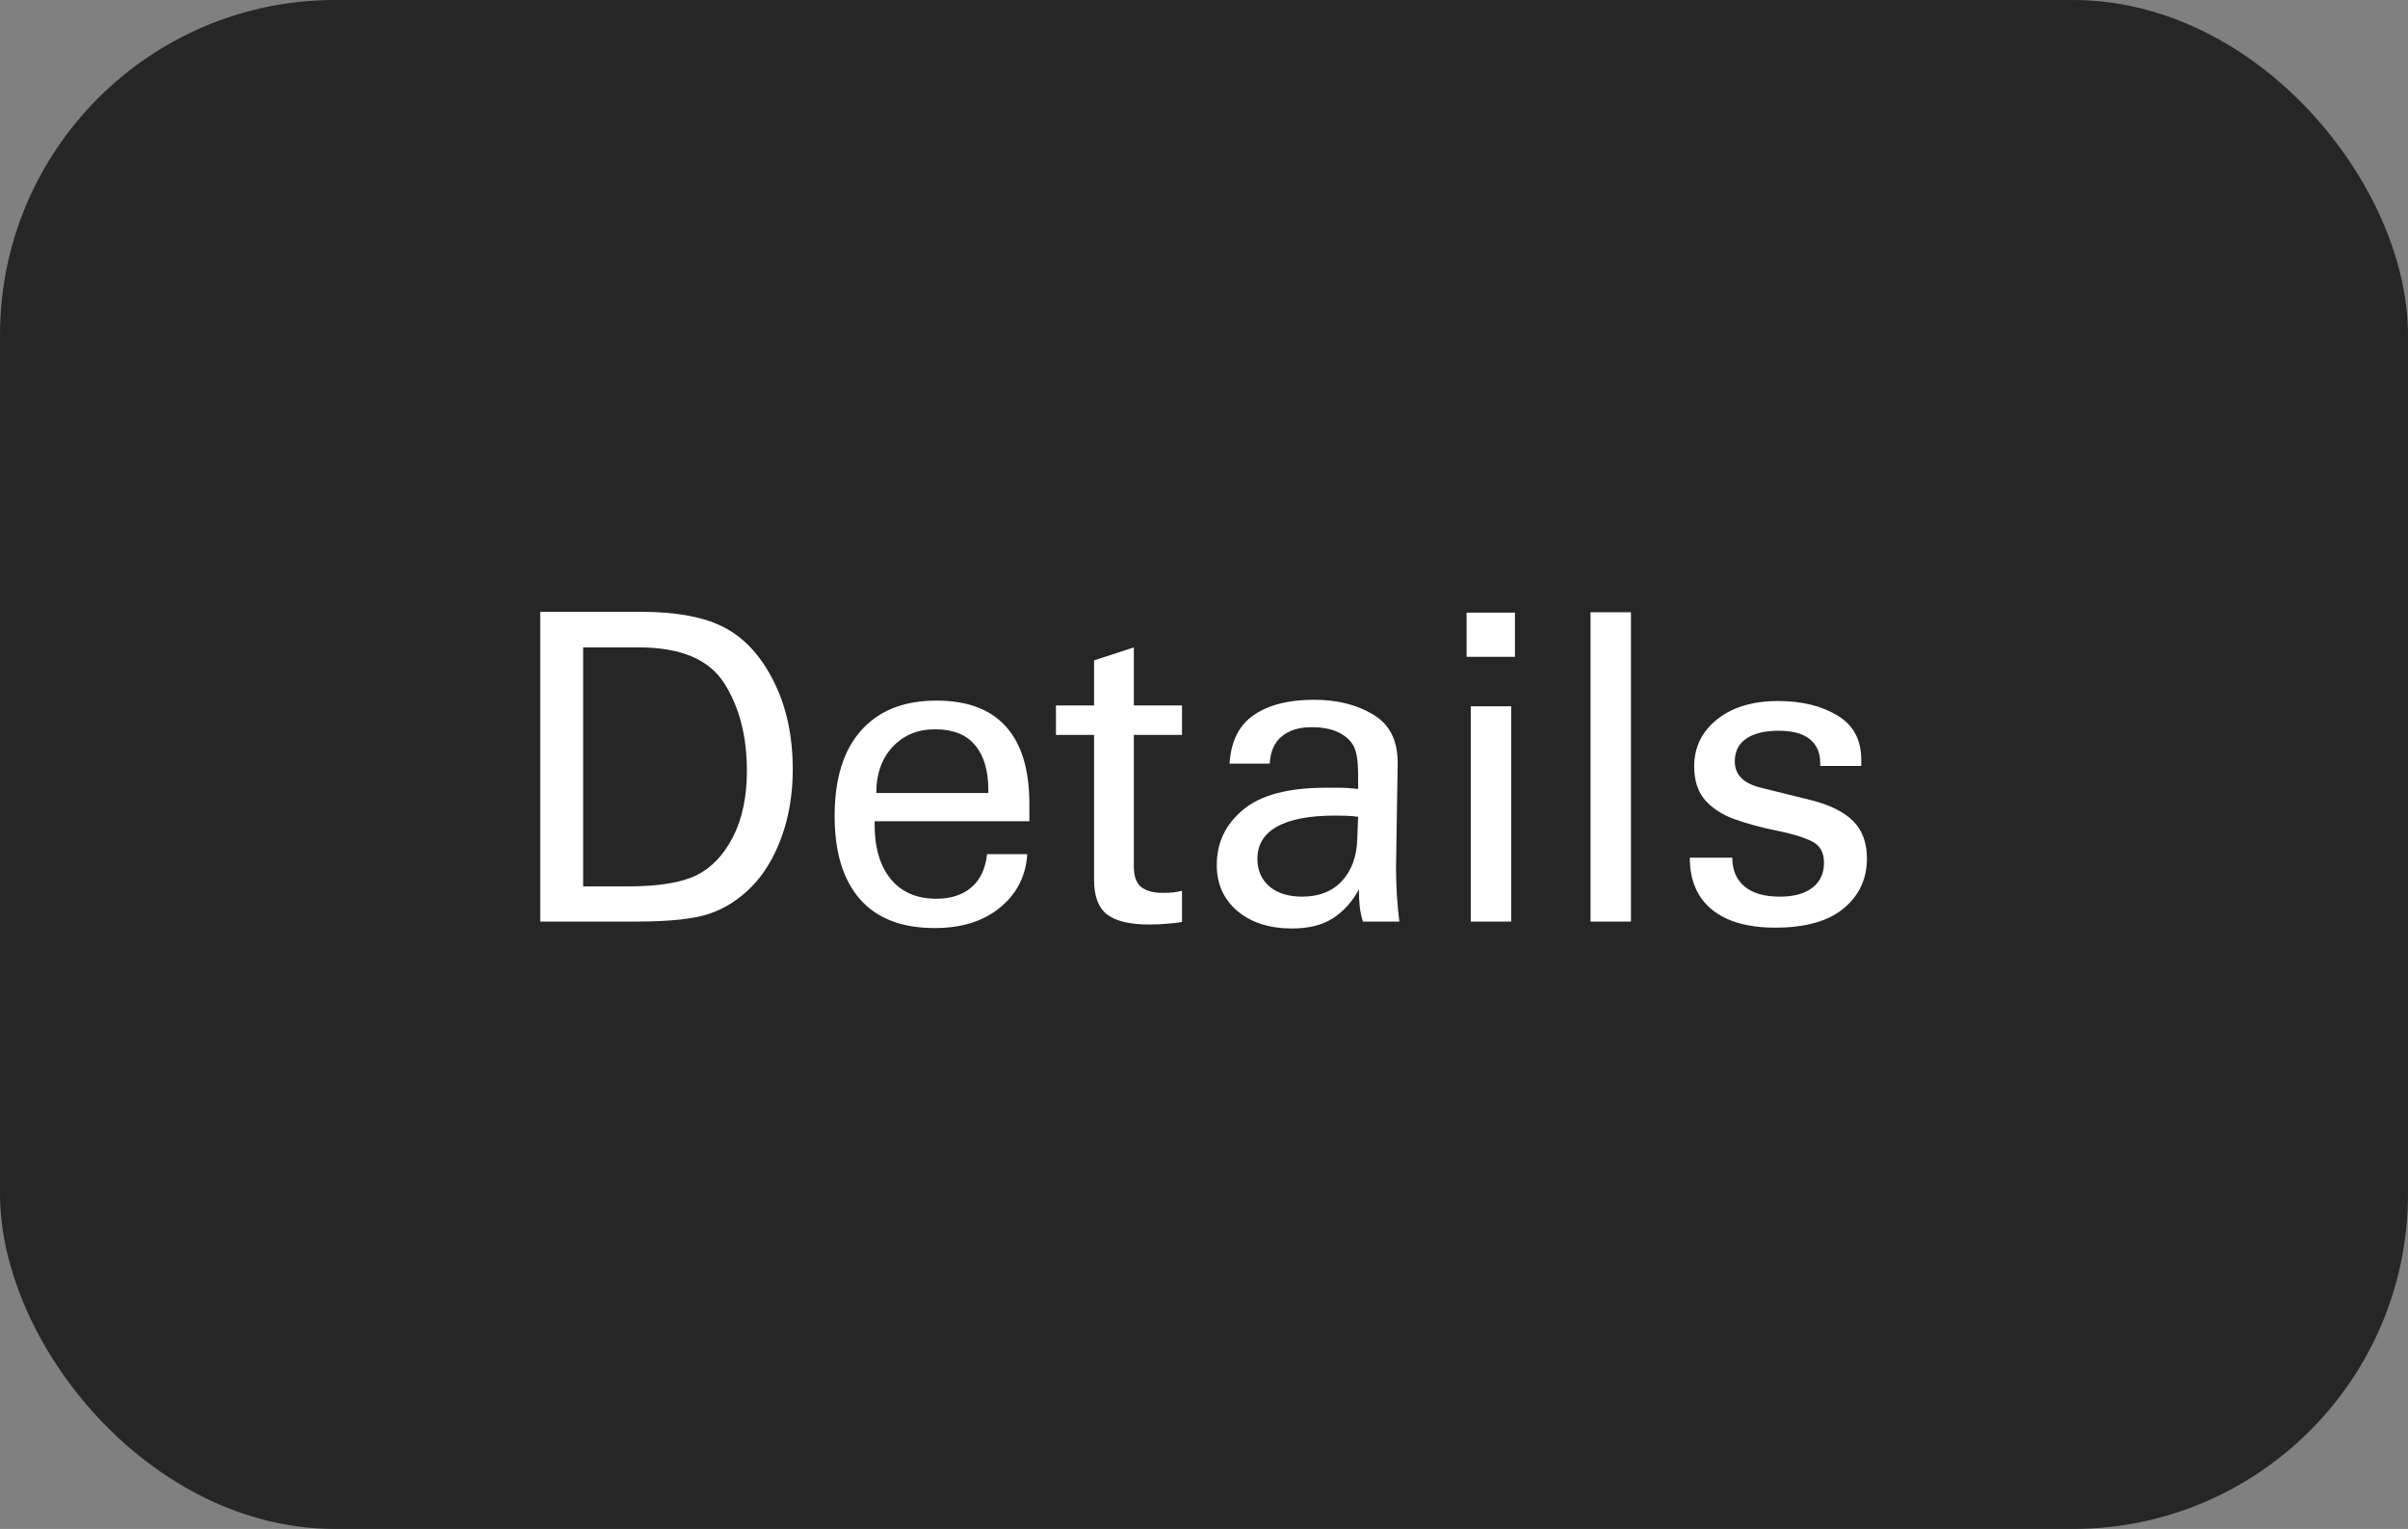
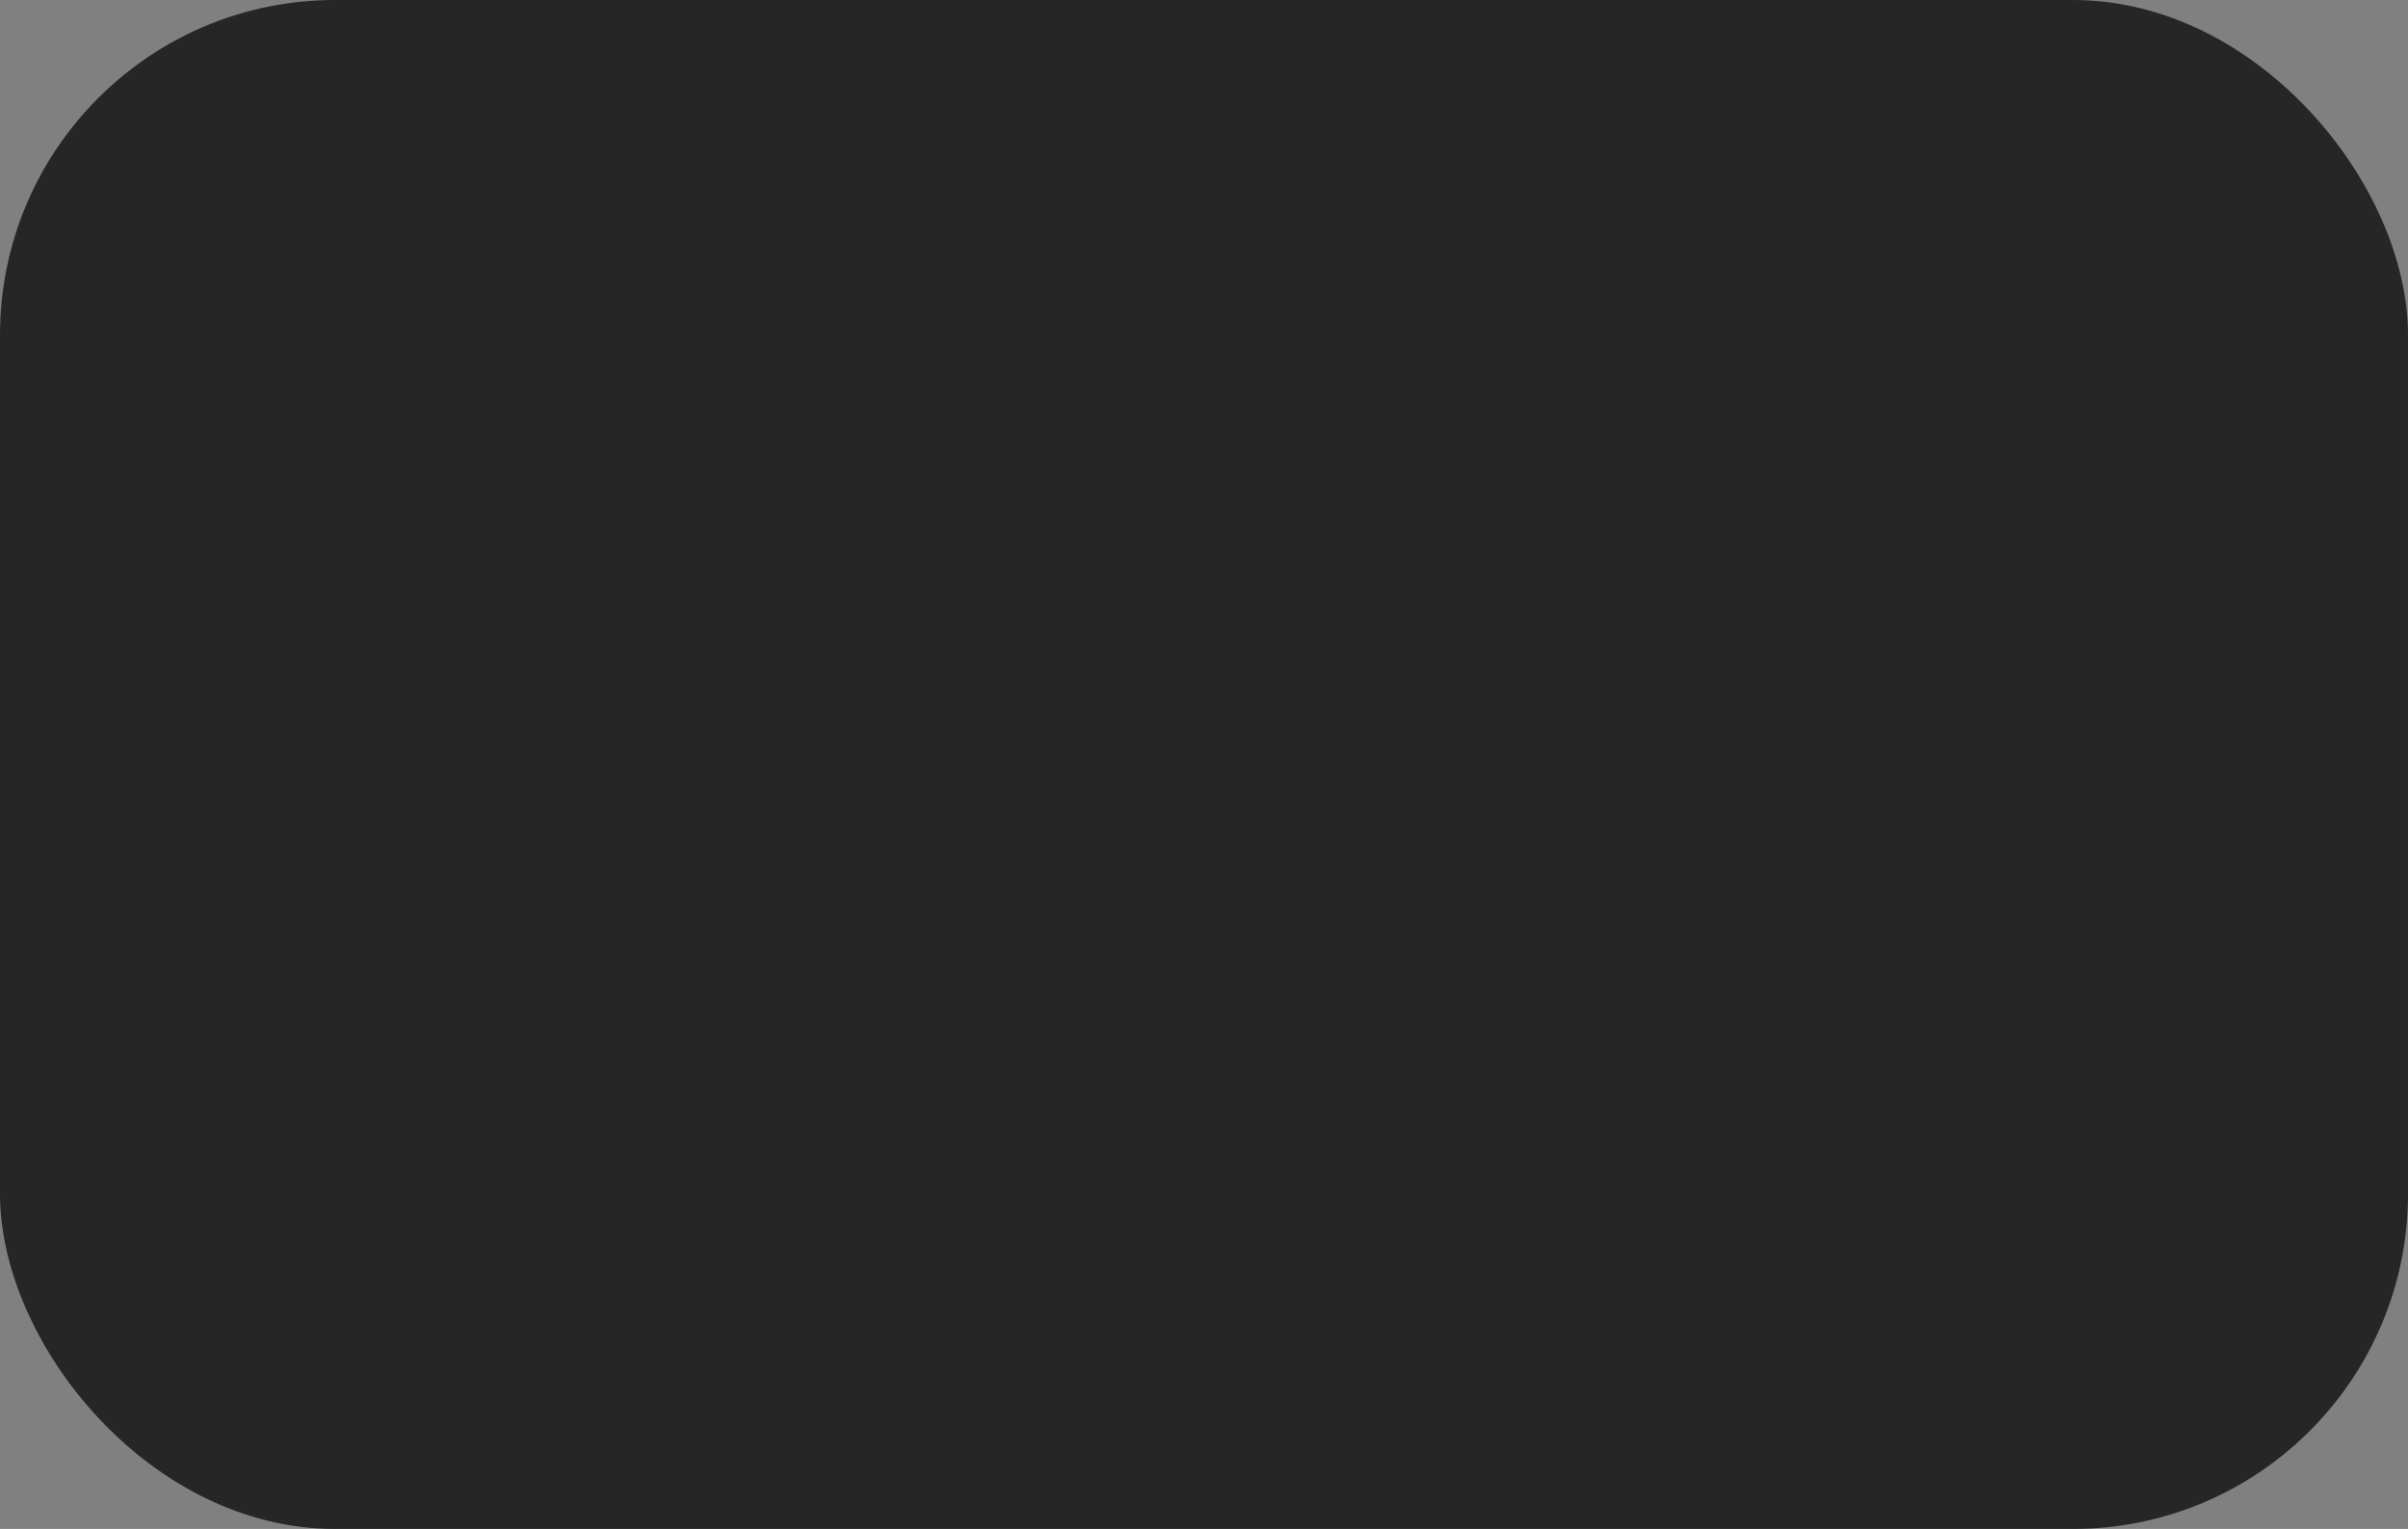
<svg xmlns="http://www.w3.org/2000/svg" width="115" height="73" viewBox="0 0 115 73" fill="none">
  <rect x="0" y="0" width="115" height="73" fill="#808080" stroke="none" />
  <rect width="115" height="73" rx="16" fill="black" fill-opacity="0.7" />
-   <path d="M30.59 29.21C32.33 29.21 33.677 29.467 34.63 29.98C35.583 30.487 36.36 31.343 36.96 32.55C37.56 33.75 37.86 35.143 37.86 36.73C37.86 37.91 37.68 38.993 37.32 39.98C36.96 40.96 36.48 41.75 35.88 42.35C35.287 42.95 34.617 43.377 33.87 43.63C33.13 43.877 31.97 44 30.39 44H25.8V29.21H30.59ZM30 42.32C31.433 42.32 32.513 42.147 33.24 41.8C33.967 41.447 34.553 40.837 35 39.97C35.447 39.097 35.67 38.043 35.67 36.81C35.67 35.143 35.307 33.743 34.58 32.61C33.853 31.477 32.497 30.91 30.51 30.91H27.85V42.32H30ZM49.16 39.21H41.77V39.37C41.77 40.477 42.027 41.343 42.54 41.97C43.053 42.597 43.78 42.91 44.72 42.91C45.407 42.91 45.963 42.73 46.39 42.37C46.817 42.003 47.067 41.473 47.14 40.78H49.06C48.993 41.827 48.56 42.677 47.76 43.33C46.967 43.983 45.927 44.31 44.64 44.31C43.067 44.31 41.877 43.85 41.07 42.93C40.263 42.01 39.86 40.687 39.86 38.96C39.86 37.18 40.283 35.817 41.13 34.87C41.977 33.923 43.173 33.45 44.72 33.45C46.193 33.45 47.3 33.863 48.04 34.69C48.787 35.517 49.16 36.75 49.16 38.39V39.21ZM47.2 37.86V37.71C47.2 36.797 46.99 36.087 46.57 35.58C46.15 35.073 45.513 34.82 44.66 34.82C43.827 34.82 43.15 35.1 42.63 35.66C42.11 36.213 41.85 36.947 41.85 37.86H47.2ZM54.15 33.68H56.45V35.09H54.15V41.38C54.15 41.84 54.267 42.163 54.5 42.35C54.74 42.537 55.08 42.63 55.52 42.63C55.693 42.63 55.86 42.623 56.02 42.61C56.18 42.59 56.323 42.563 56.45 42.53V44.02C56.277 44.053 56.05 44.08 55.77 44.1C55.497 44.127 55.197 44.14 54.87 44.14C53.957 44.14 53.29 43.98 52.87 43.66C52.457 43.34 52.25 42.79 52.25 42.01V35.09H50.43V33.68H52.25V31.53L54.15 30.91V33.68ZM66.67 41.44C66.67 41.767 66.683 42.19 66.71 42.71C66.743 43.223 66.783 43.653 66.83 44H65.09C65.017 43.767 64.967 43.537 64.94 43.31C64.913 43.077 64.9 42.793 64.9 42.46C64.587 43.047 64.173 43.507 63.66 43.84C63.153 44.167 62.503 44.33 61.71 44.33C60.63 44.33 59.76 44.053 59.1 43.5C58.44 42.94 58.11 42.207 58.11 41.3C58.11 40.233 58.53 39.353 59.37 38.66C60.21 37.96 61.523 37.61 63.31 37.61H63.94C64.227 37.61 64.533 37.63 64.86 37.67V36.98C64.86 36.36 64.793 35.917 64.66 35.65C64.527 35.377 64.29 35.153 63.95 34.98C63.61 34.807 63.17 34.72 62.63 34.72C62.03 34.72 61.553 34.87 61.2 35.17C60.853 35.463 60.667 35.893 60.64 36.46H58.72C58.787 35.393 59.173 34.62 59.88 34.14C60.587 33.653 61.543 33.41 62.75 33.41C63.85 33.41 64.79 33.643 65.57 34.11C66.357 34.57 66.75 35.34 66.75 36.42L66.67 41.44ZM64.82 40.07L64.86 39L64.64 38.97L64.33 38.95L63.76 38.94C62.533 38.94 61.607 39.117 60.98 39.47C60.36 39.817 60.05 40.33 60.05 41.01C60.05 41.55 60.24 41.987 60.62 42.32C61.007 42.647 61.527 42.81 62.18 42.81C62.993 42.81 63.63 42.56 64.09 42.06C64.55 41.56 64.793 40.897 64.82 40.07ZM72.35 29.25V31.36H70.04V29.25H72.35ZM72.17 33.72V44H70.24V33.72H72.17ZM77.89 29.23V44H75.96V29.23H77.89ZM88.89 36.57H86.93V36.44C86.93 35.94 86.763 35.557 86.43 35.29C86.103 35.023 85.607 34.89 84.94 34.89C84.273 34.89 83.757 35.017 83.39 35.27C83.03 35.517 82.85 35.88 82.85 36.36C82.85 36.993 83.267 37.41 84.1 37.61L86.48 38.2C87.387 38.427 88.06 38.76 88.5 39.2C88.94 39.64 89.16 40.237 89.16 40.99C89.16 41.963 88.79 42.757 88.05 43.37C87.317 43.983 86.227 44.29 84.78 44.29C83.473 44.29 82.467 44.003 81.76 43.43C81.053 42.85 80.7 42.023 80.7 40.95H82.73C82.73 41.537 82.923 41.993 83.31 42.32C83.697 42.647 84.26 42.81 85 42.81C85.673 42.81 86.193 42.667 86.56 42.38C86.927 42.093 87.11 41.697 87.11 41.19C87.11 40.697 86.917 40.357 86.53 40.17C86.15 39.977 85.593 39.807 84.86 39.66C84.127 39.513 83.46 39.333 82.86 39.12C82.26 38.907 81.783 38.6 81.43 38.2C81.083 37.8 80.91 37.263 80.91 36.59C80.91 35.683 81.273 34.937 82 34.35C82.733 33.763 83.707 33.47 84.92 33.47C86.047 33.47 86.99 33.7 87.75 34.16C88.51 34.613 88.89 35.32 88.89 36.28V36.57Z" fill="white" />
</svg>